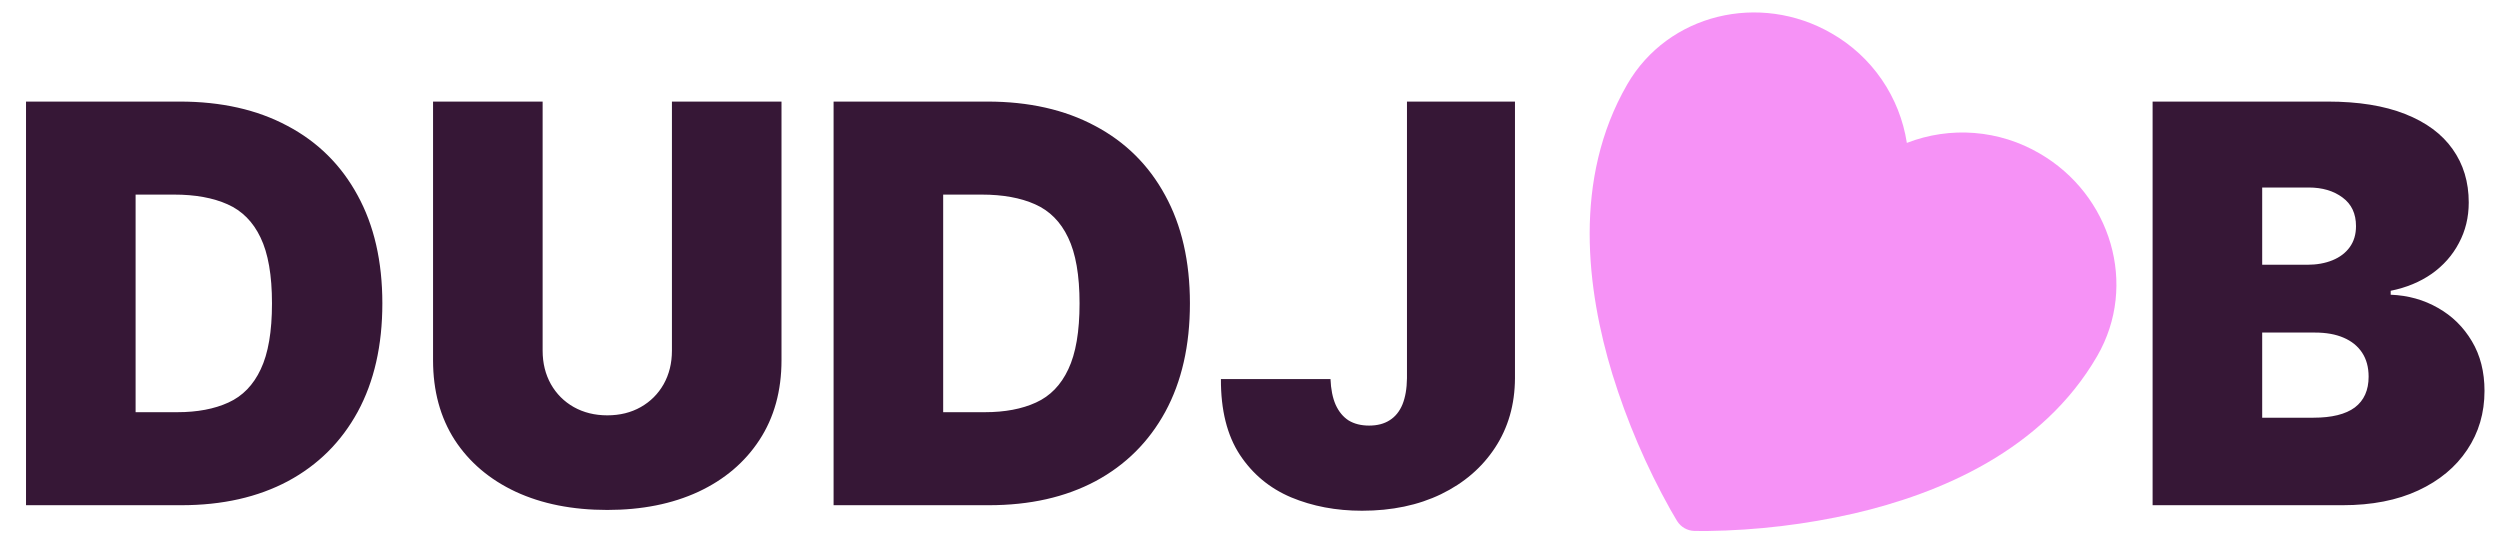
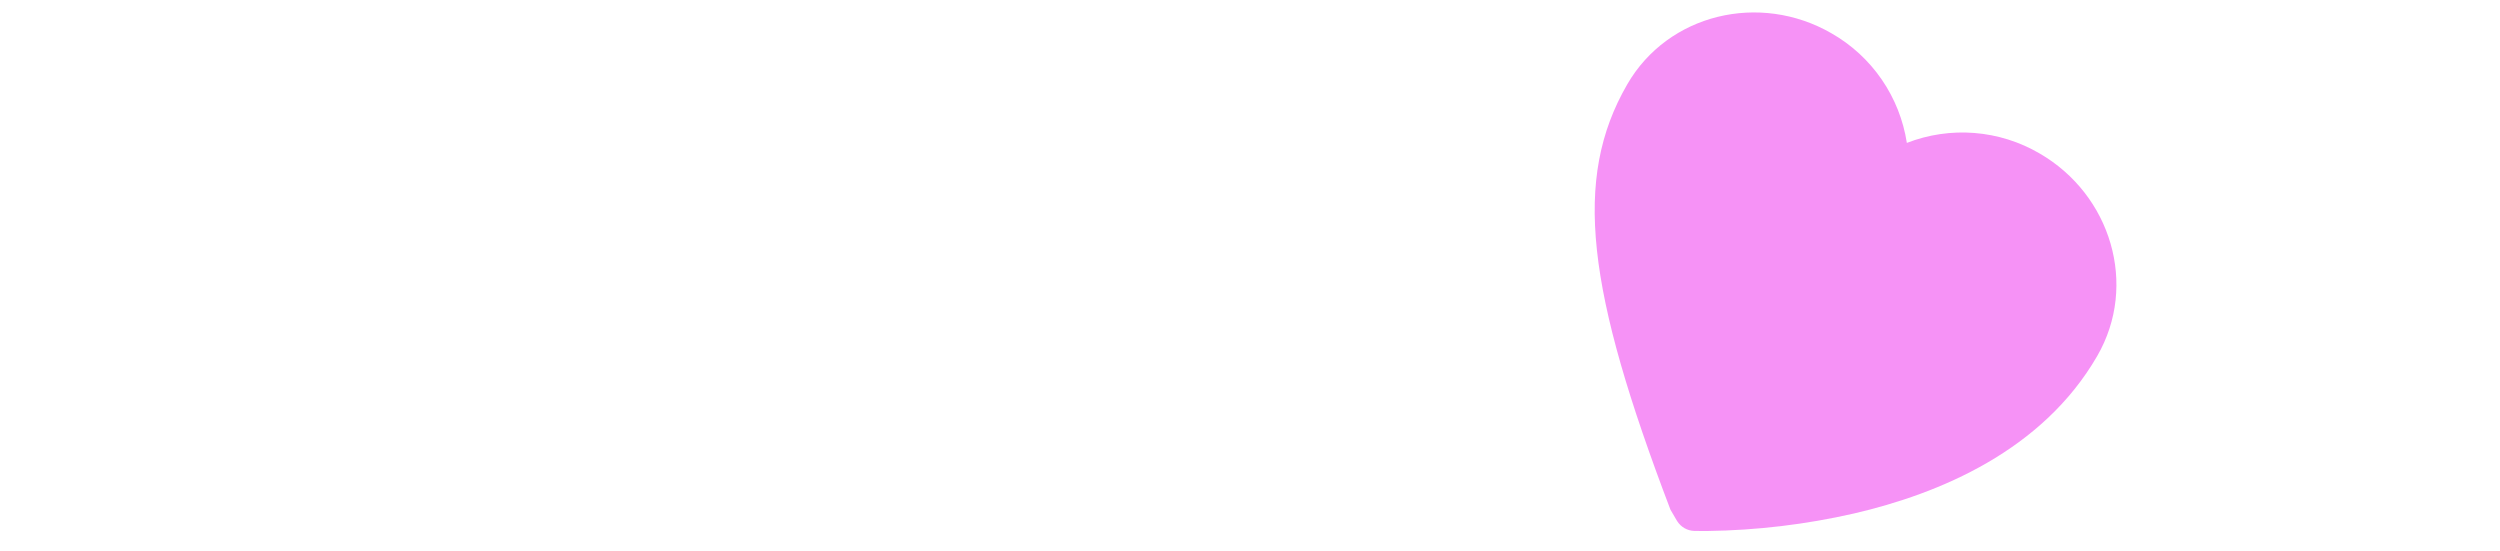
<svg xmlns="http://www.w3.org/2000/svg" width="354" height="78" viewBox="0 0 354 78" fill="none">
-   <path d="M25.675 71.538H3.684V14.383H25.452C31.331 14.383 36.41 15.527 40.69 17.816C44.987 20.085 48.299 23.36 50.625 27.639C52.969 31.9 54.141 37.007 54.141 42.961C54.141 48.914 52.978 54.031 50.653 58.31C48.327 62.57 45.034 65.845 40.773 68.133C36.513 70.403 31.48 71.538 25.675 71.538ZM19.201 58.366H25.117C27.945 58.366 30.354 57.91 32.345 56.998C34.355 56.087 35.88 54.514 36.922 52.282C37.983 50.049 38.513 46.942 38.513 42.961C38.513 38.979 37.973 35.872 36.894 33.639C35.834 31.407 34.271 29.834 32.206 28.923C30.159 28.011 27.647 27.555 24.671 27.555H19.201V58.366ZM95.145 14.383H110.661V50.998C110.661 55.352 109.62 59.119 107.536 62.301C105.471 65.463 102.587 67.91 98.884 69.64C95.182 71.352 90.884 72.208 85.991 72.208C81.061 72.208 76.744 71.352 73.042 69.64C69.339 67.91 66.456 65.463 64.39 62.301C62.344 59.119 61.32 55.352 61.32 50.998V14.383H76.837V49.658C76.837 51.426 77.228 53.007 78.009 54.403C78.791 55.779 79.87 56.859 81.247 57.64C82.642 58.421 84.223 58.812 85.991 58.812C87.777 58.812 89.359 58.421 90.735 57.64C92.112 56.859 93.191 55.779 93.973 54.403C94.754 53.007 95.145 51.426 95.145 49.658V14.383ZM140.027 71.538H118.036V14.383H139.804C145.683 14.383 150.763 15.527 155.042 17.816C159.34 20.085 162.651 23.36 164.977 27.639C167.321 31.9 168.493 37.007 168.493 42.961C168.493 48.914 167.331 54.031 165.005 58.31C162.679 62.57 159.386 65.845 155.126 68.133C150.865 70.403 145.832 71.538 140.027 71.538ZM133.553 58.366H139.469C142.297 58.366 144.707 57.91 146.697 56.998C148.707 56.087 150.232 54.514 151.274 52.282C152.335 50.049 152.865 46.942 152.865 42.961C152.865 38.979 152.325 35.872 151.246 33.639C150.186 31.407 148.623 29.834 146.558 28.923C144.511 28.011 142 27.555 139.023 27.555H133.553V58.366ZM199.227 14.383H214.52V53.566C214.502 57.286 213.562 60.561 211.702 63.389C209.86 66.198 207.311 68.394 204.055 69.975C200.818 71.538 197.087 72.32 192.864 72.32C189.199 72.32 185.85 71.687 182.817 70.422C179.784 69.138 177.366 67.129 175.561 64.394C173.756 61.64 172.863 58.068 172.882 53.677H188.399C188.454 55.11 188.696 56.319 189.124 57.305C189.571 58.291 190.185 59.035 190.966 59.538C191.766 60.022 192.734 60.263 193.869 60.263C195.022 60.263 195.99 60.012 196.771 59.51C197.571 59.008 198.176 58.263 198.585 57.277C198.994 56.273 199.208 55.035 199.227 53.566V14.383ZM304.809 71.538V14.383H329.592C333.945 14.383 337.601 14.969 340.559 16.141C343.536 17.313 345.778 18.969 347.285 21.109C348.811 23.248 349.574 25.769 349.574 28.672C349.574 30.774 349.108 32.69 348.178 34.421C347.266 36.151 345.983 37.602 344.327 38.774C342.671 39.928 340.736 40.728 338.522 41.174V41.733C340.978 41.826 343.211 42.449 345.22 43.602C347.229 44.737 348.829 46.309 350.02 48.319C351.211 50.309 351.806 52.654 351.806 55.352C351.806 58.477 350.988 61.259 349.35 63.696C347.732 66.133 345.425 68.05 342.429 69.445C339.434 70.84 335.861 71.538 331.713 71.538H304.809ZM320.326 59.147H327.582C330.187 59.147 332.14 58.663 333.443 57.696C334.745 56.71 335.396 55.258 335.396 53.342C335.396 52.003 335.089 50.868 334.475 49.937C333.861 49.007 332.987 48.3 331.852 47.816C330.736 47.333 329.387 47.091 327.805 47.091H320.326V59.147ZM320.326 37.491H326.689C328.047 37.491 329.247 37.277 330.289 36.849C331.331 36.421 332.14 35.807 332.717 35.007C333.313 34.188 333.61 33.193 333.61 32.021C333.61 30.253 332.978 28.904 331.713 27.974C330.447 27.025 328.847 26.551 326.912 26.551H320.326V37.491Z" fill="#361736" />
-   <path d="M237.481 73.778L237.463 73.754L237.412 73.669C237.112 73.174 236.82 72.673 236.535 72.169C233.125 66.075 230.367 59.637 228.307 52.961C224.693 41.083 222.662 25.38 230.411 11.958C236.193 1.942 249.19 -1.144 259.343 4.718C262.173 6.333 264.602 8.567 266.449 11.254C268.295 13.941 269.513 17.01 270.01 20.235C273.052 19.053 276.32 18.572 279.571 18.829C282.821 19.085 285.971 20.073 288.786 21.717C298.934 27.576 302.76 40.375 296.978 50.39C289.227 63.816 274.612 69.908 262.521 72.71C255.71 74.264 248.756 75.095 241.773 75.189C241.193 75.195 240.613 75.193 240.034 75.183L239.935 75.181L239.903 75.181L239.891 75.178C239.407 75.161 238.935 75.025 238.516 74.784C238.097 74.542 237.744 74.201 237.487 73.791L237.481 73.778Z" fill="#F692F6" />
+   <path d="M237.481 73.778L237.463 73.754L237.412 73.669C237.112 73.174 236.82 72.673 236.535 72.169C224.693 41.083 222.662 25.38 230.411 11.958C236.193 1.942 249.19 -1.144 259.343 4.718C262.173 6.333 264.602 8.567 266.449 11.254C268.295 13.941 269.513 17.01 270.01 20.235C273.052 19.053 276.32 18.572 279.571 18.829C282.821 19.085 285.971 20.073 288.786 21.717C298.934 27.576 302.76 40.375 296.978 50.39C289.227 63.816 274.612 69.908 262.521 72.71C255.71 74.264 248.756 75.095 241.773 75.189C241.193 75.195 240.613 75.193 240.034 75.183L239.935 75.181L239.903 75.181L239.891 75.178C239.407 75.161 238.935 75.025 238.516 74.784C238.097 74.542 237.744 74.201 237.487 73.791L237.481 73.778Z" fill="#F692F6" />
</svg>